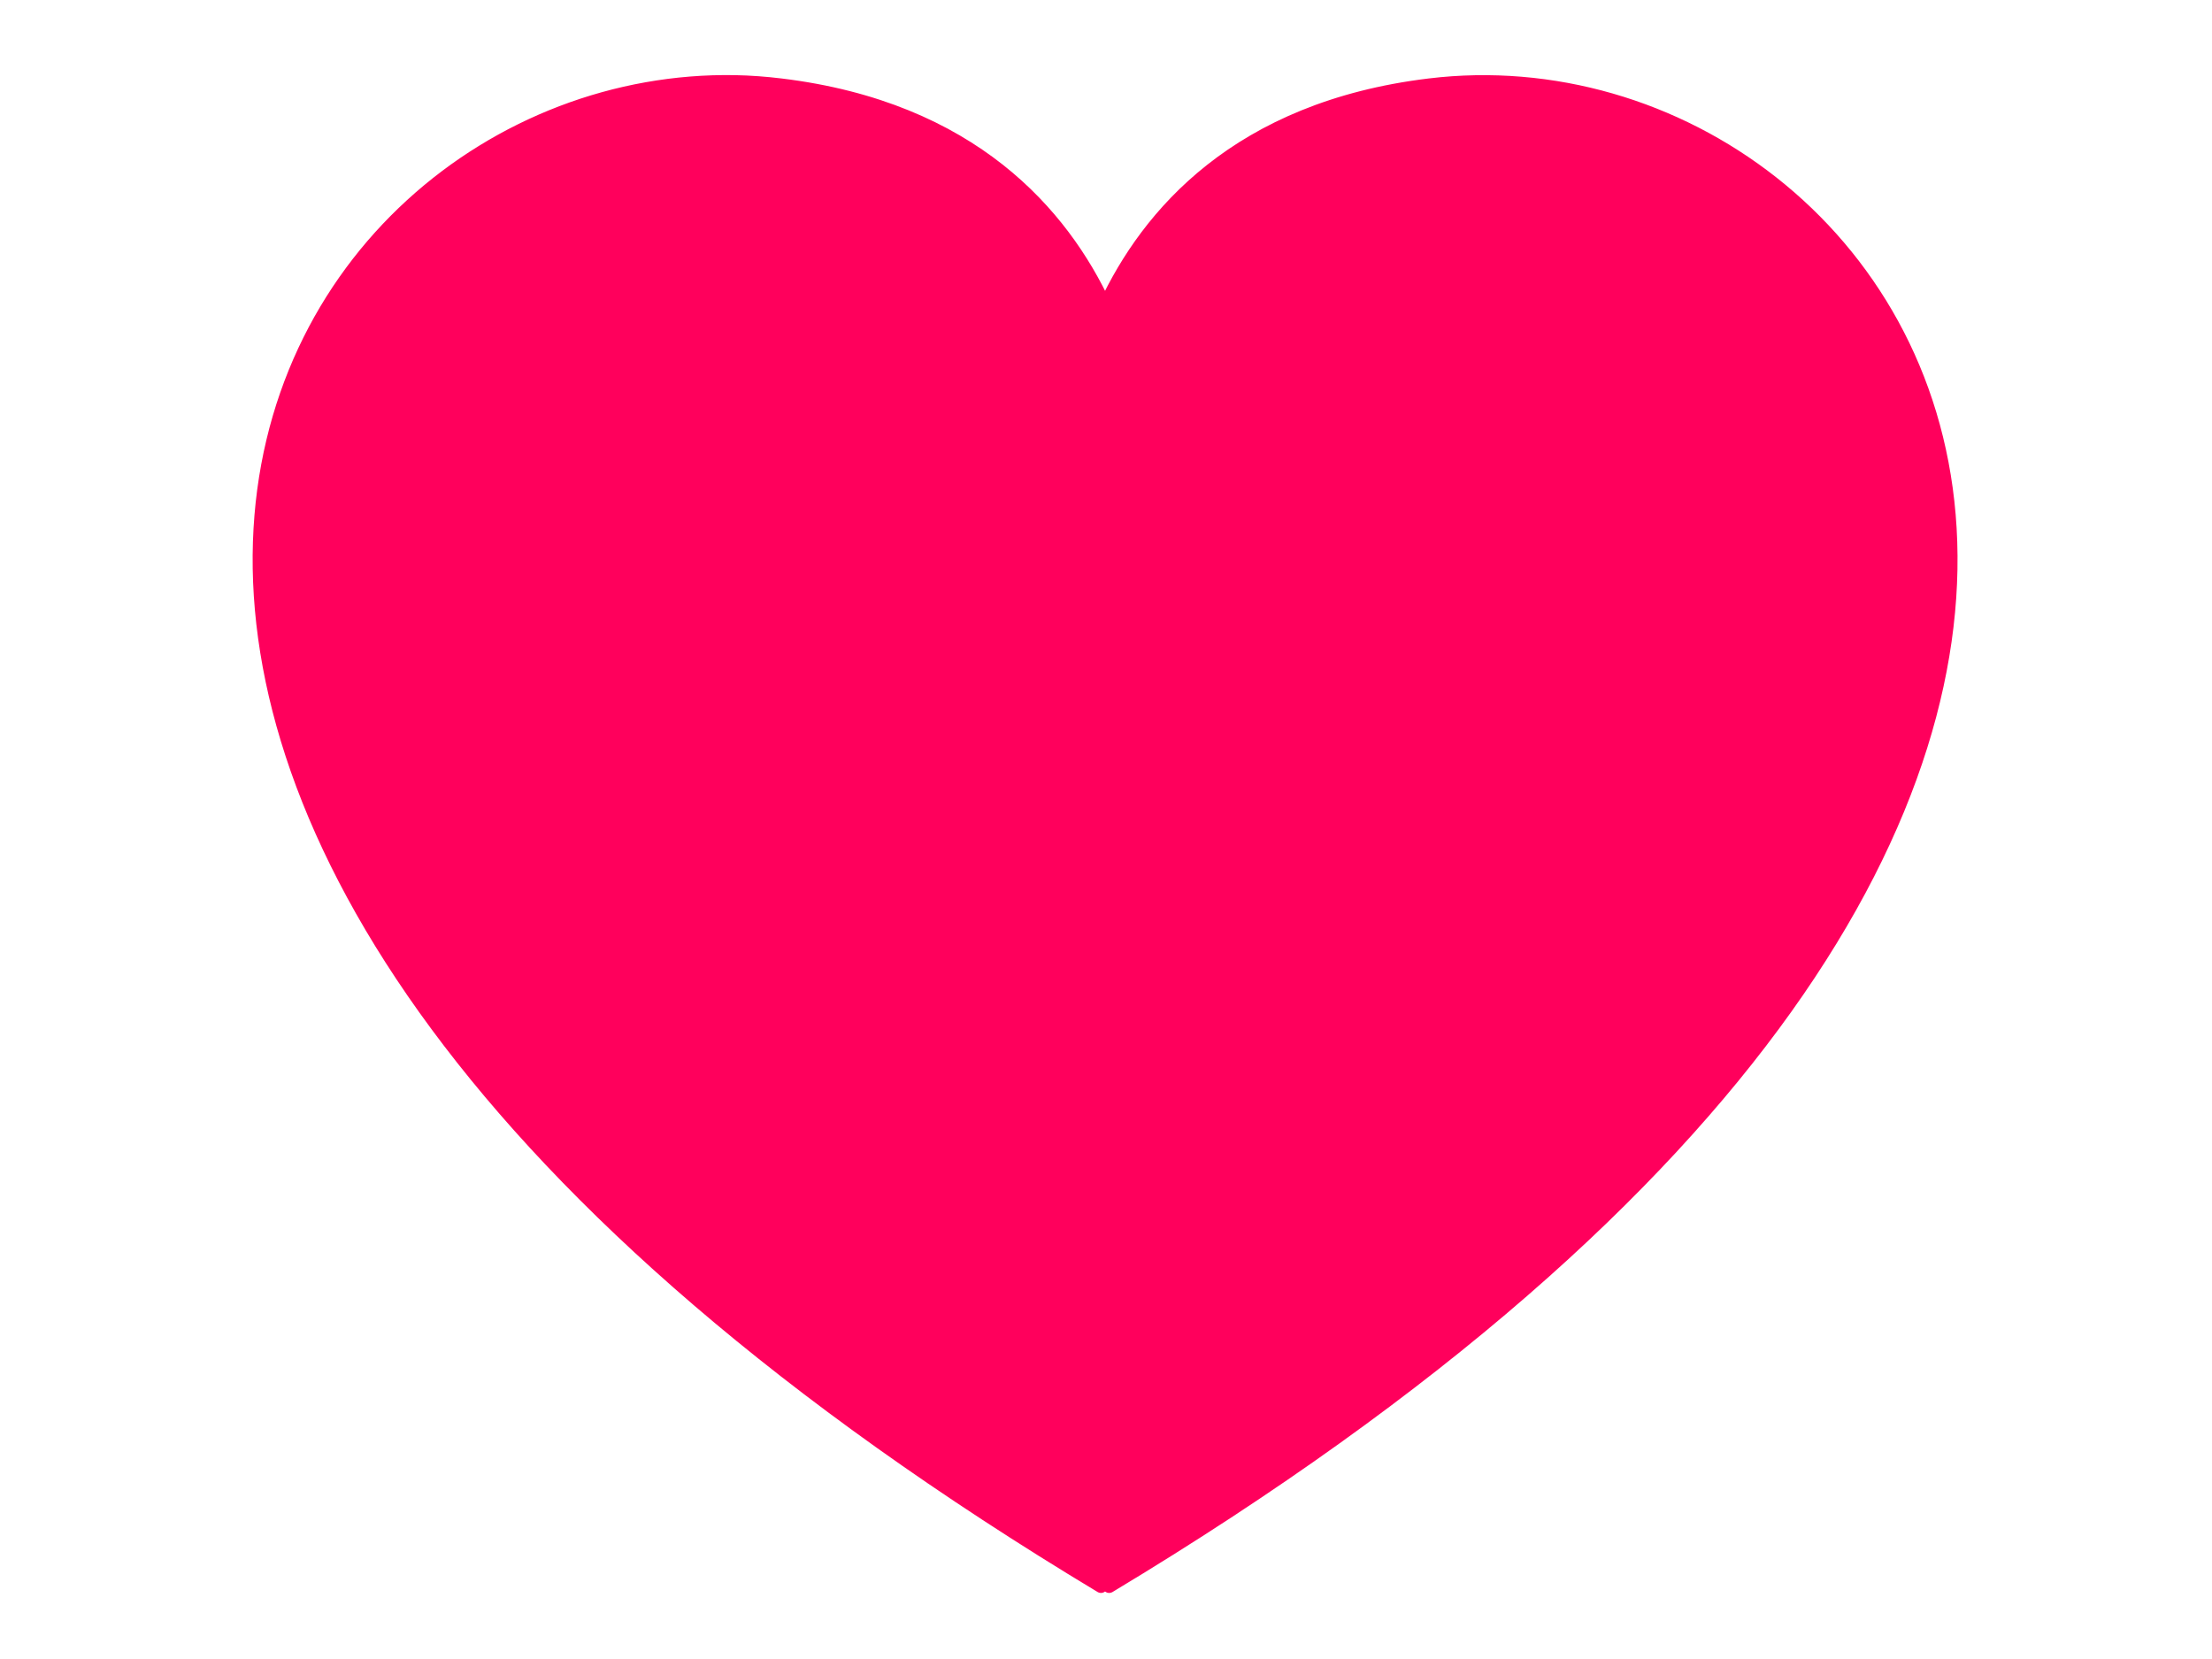
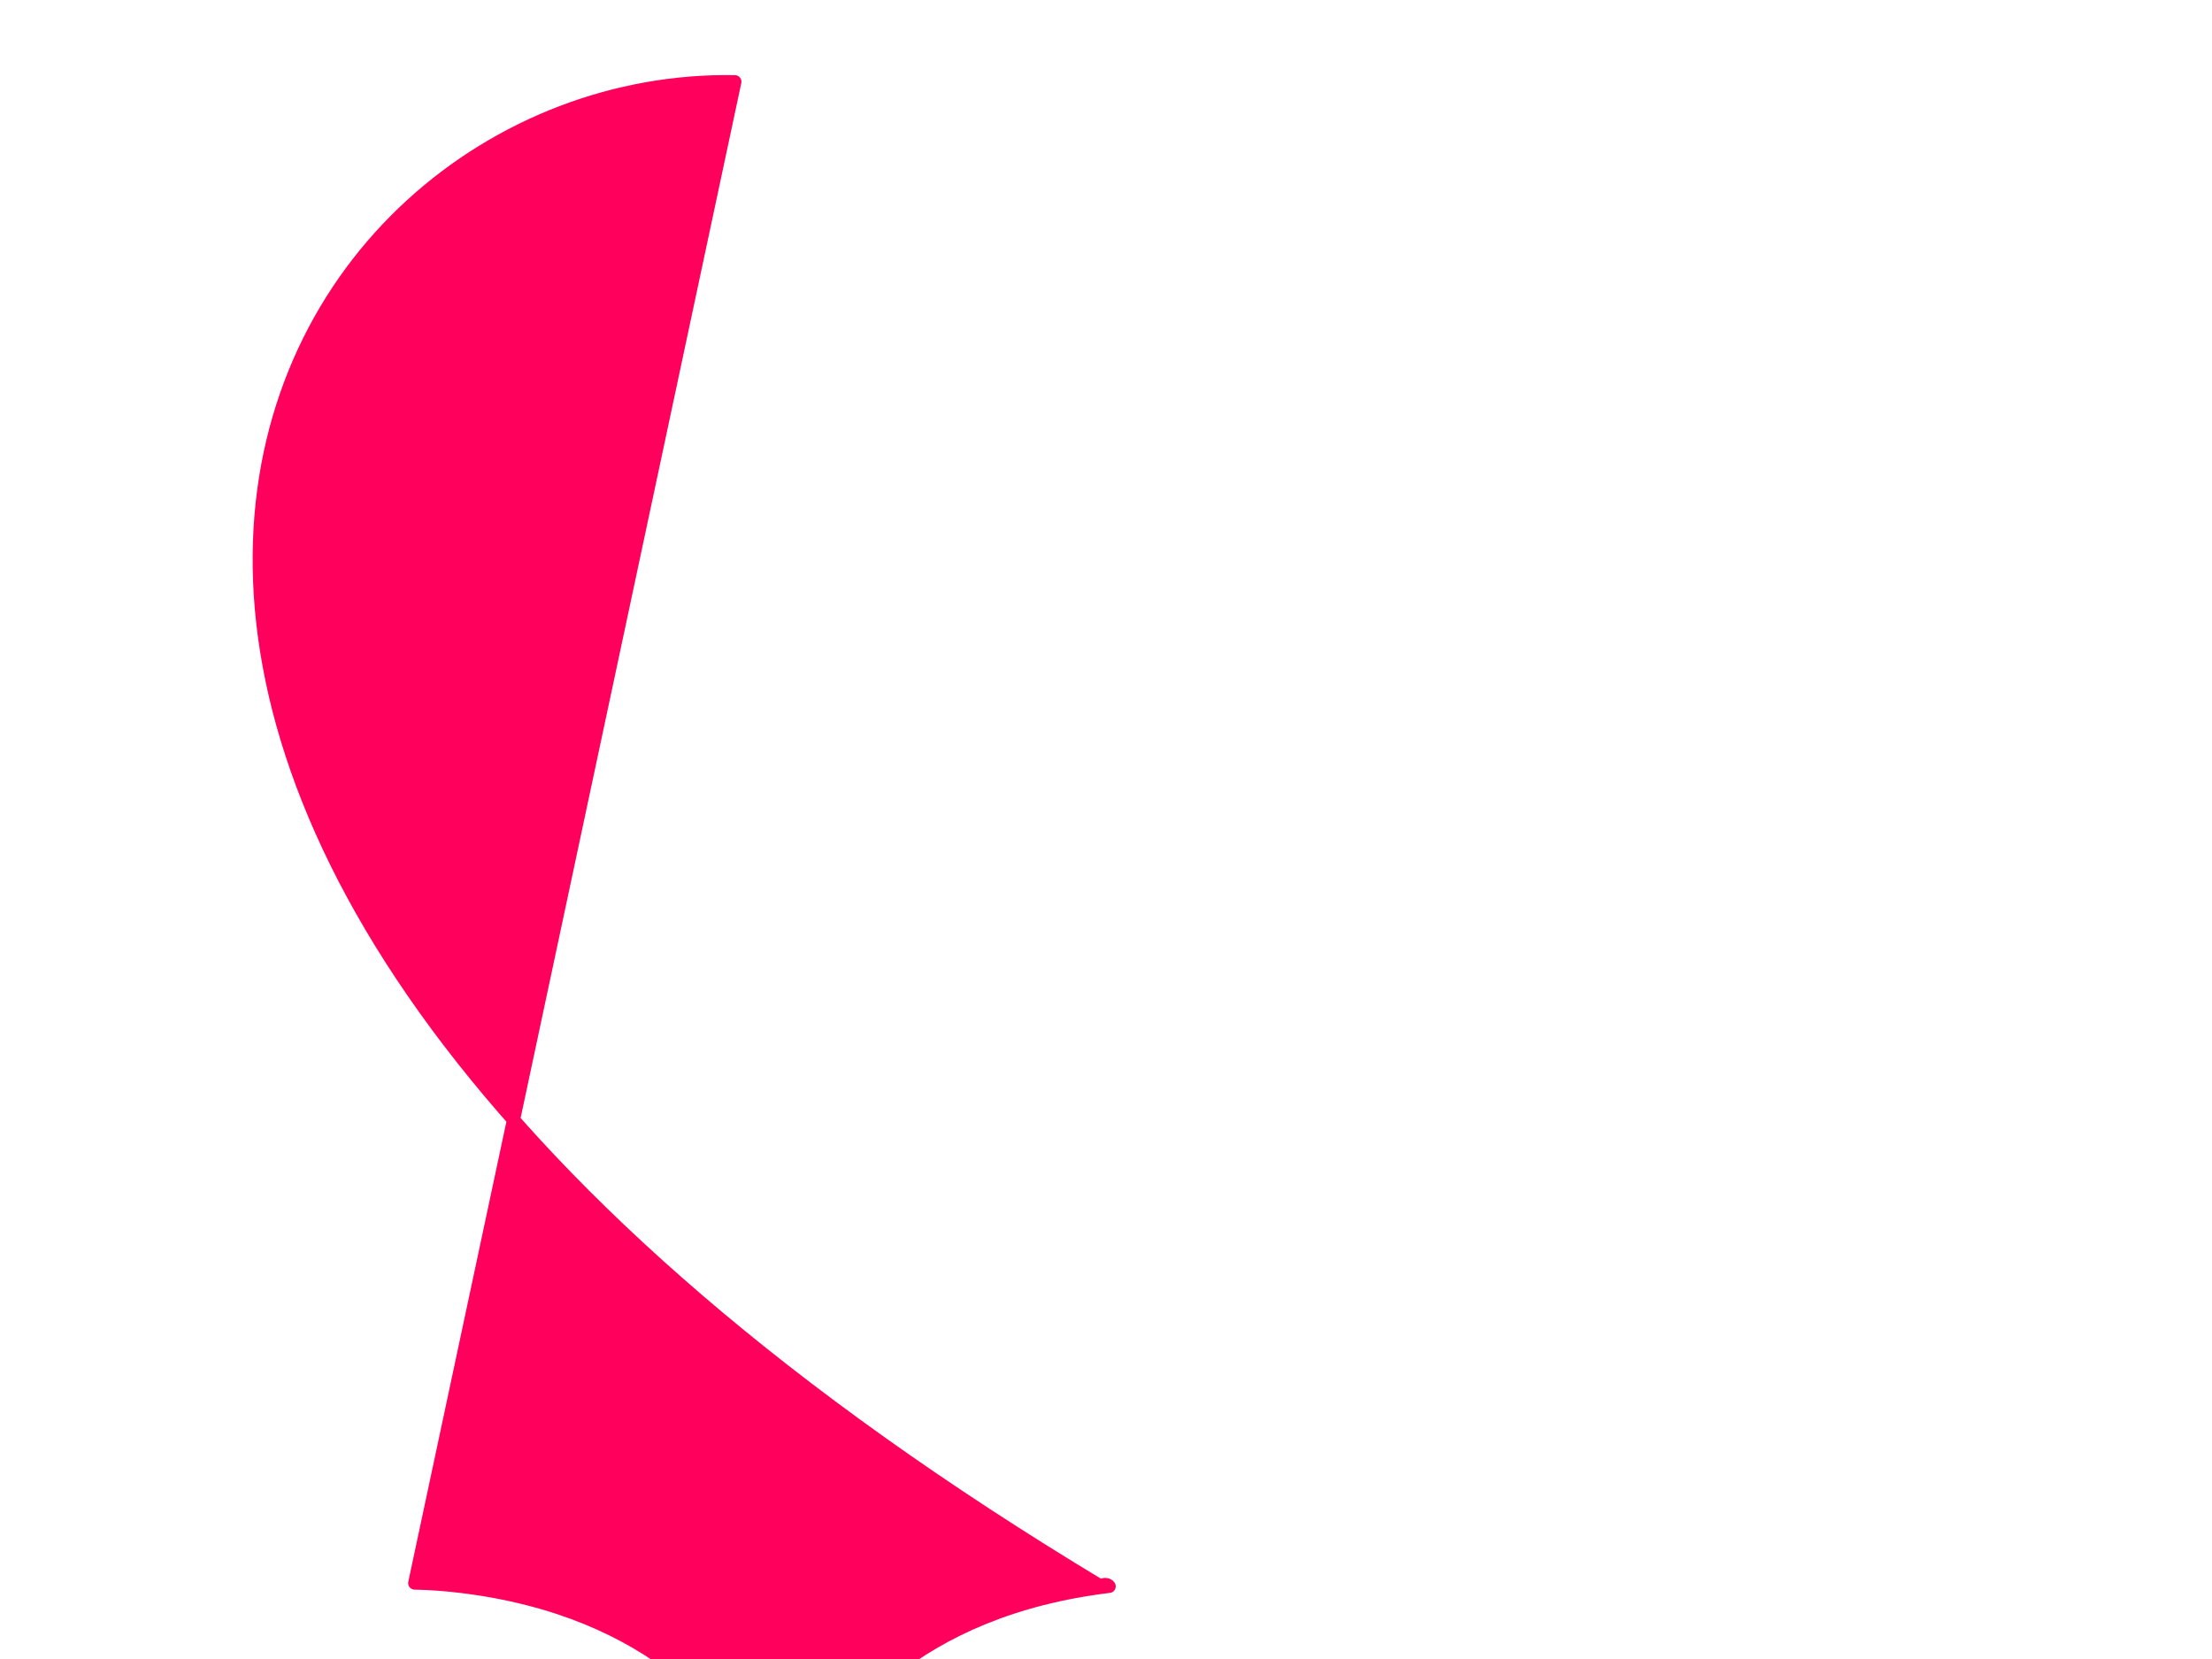
<svg xmlns="http://www.w3.org/2000/svg" width="640" height="480">
  <title>My Pink Heart</title>
  <g>
    <title>Layer 1</title>
    <g id="layer1">
-       <path d="m212.619,23.642c-137.447,-2.471 -264.638,212.481 105.926,435.341c0.406,-0.731 1.969,-0.731 2.375,0c382.518,-230.049 234.665,-451.64 92.626,-434.391c-55.373,6.725 -81.504,37.456 -93.814,63.888c-12.309,-26.432 -38.44,-57.164 -93.813,-63.888c-4.438,-0.539 -8.866,-0.87 -13.3,-0.95l0,-0z" id="path2361" stroke-miterlimit="4" stroke-linejoin="round" stroke-width="3.8" stroke="#ff005c" fill-rule="evenodd" fill="#ff005c" />
-       <polyline id="svg_1" points="1087,136 1111,144 1112,144 1113,144 1114,144 1129,148 1130,148 1138,148 1139,148 1153,147 1171,146 1172,146 1196,143 1201,143 " opacity="0.5" stroke-linecap="round" stroke-linejoin="round" stroke-width="3.8" stroke="#ff007f" fill="none" />
+       <path d="m212.619,23.642c-137.447,-2.471 -264.638,212.481 105.926,435.341c0.406,-0.731 1.969,-0.731 2.375,0c-55.373,6.725 -81.504,37.456 -93.814,63.888c-12.309,-26.432 -38.44,-57.164 -93.813,-63.888c-4.438,-0.539 -8.866,-0.87 -13.3,-0.95l0,-0z" id="path2361" stroke-miterlimit="4" stroke-linejoin="round" stroke-width="3.8" stroke="#ff005c" fill-rule="evenodd" fill="#ff005c" />
    </g>
    <polyline id="svg_2" points="-115,206 -115,205 " stroke-linecap="round" stroke-linejoin="round" stroke-width="3.8" stroke="#ff005c" fill="none" />
  </g>
</svg>